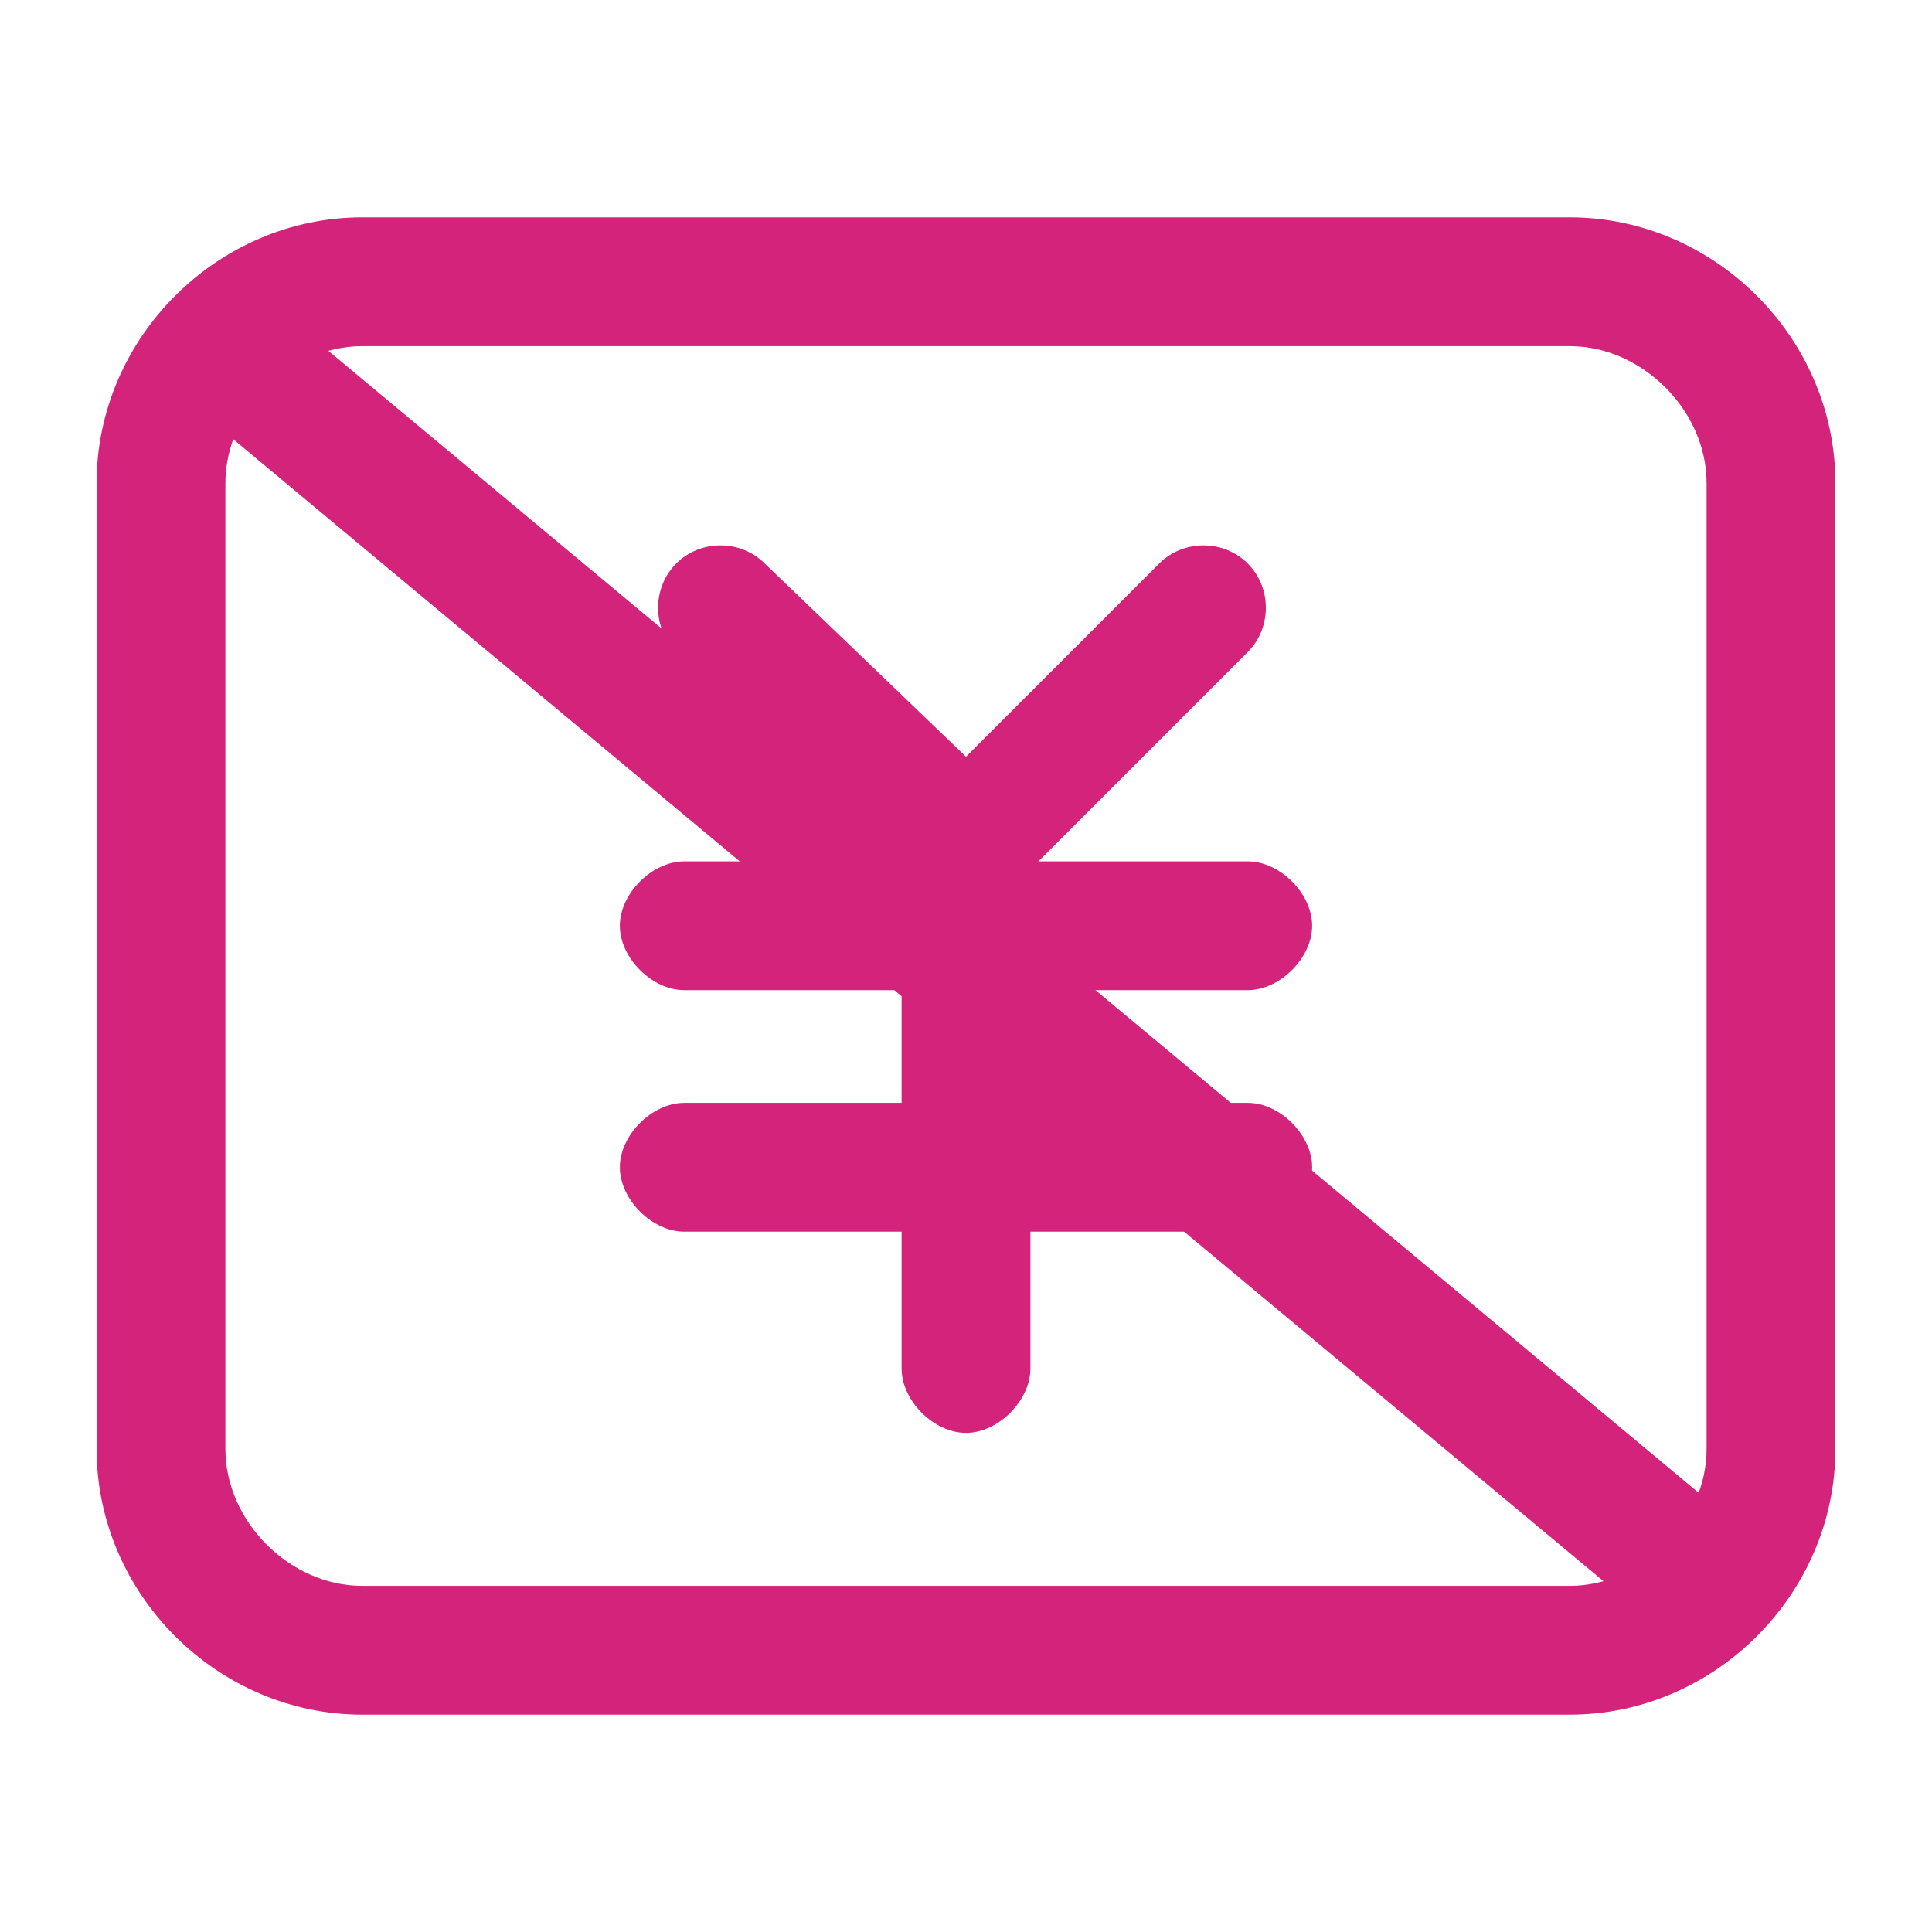
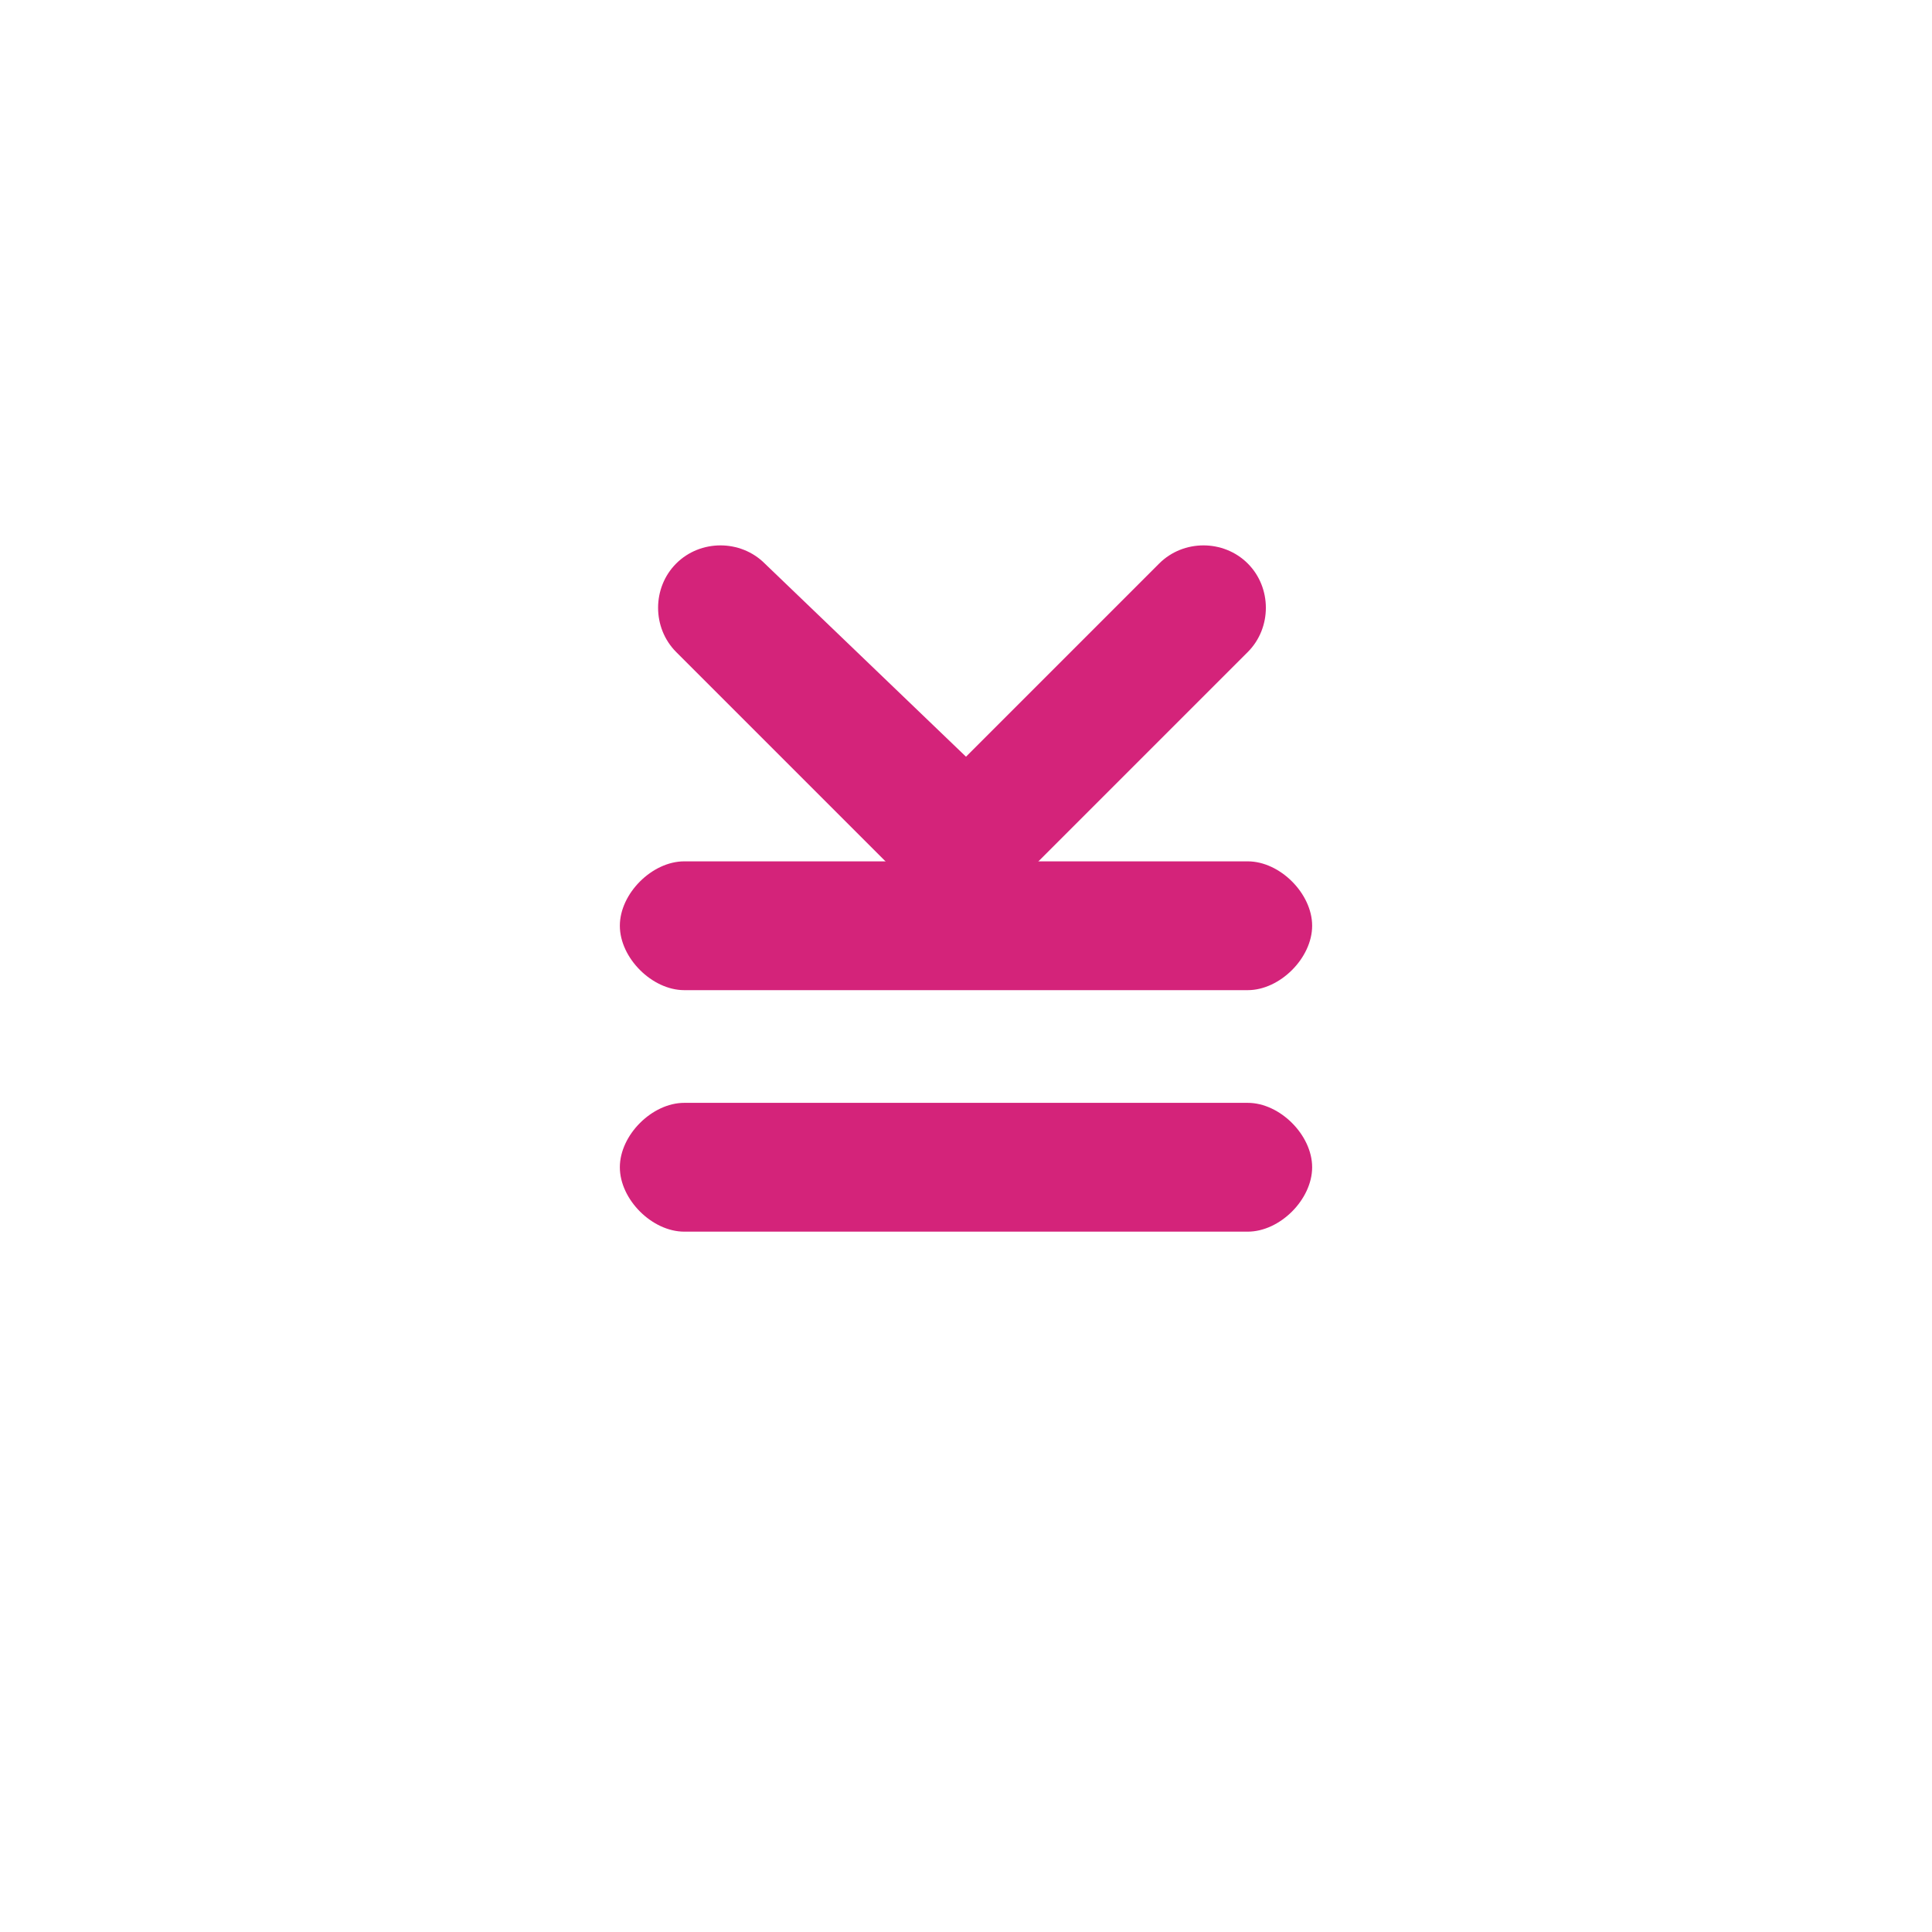
<svg xmlns="http://www.w3.org/2000/svg" class="icon" viewBox="0 0 1024 1024" width="200" height="200">
-   <path d="M832 908.8h-640c-76.8 0-140.8-64-140.8-140.8V256c0-76.8 64-140.8 140.8-140.8h640c76.8 0 140.8 64 140.8 140.8v512c0 76.8-64 140.8-140.8 140.8z m-640-725.333c-38.4 0-72.533 34.133-72.533 72.533v512c0 38.4 34.133 72.533 72.533 72.533h640c38.4 0 72.533-34.133 72.533-72.533V256c0-38.4-34.133-72.533-72.533-72.533h-640z" fill="#d4237a" />
  <path d="M512 482.133c-8.533 0-17.067-4.267-25.6-8.533l-128-128c-12.8-12.8-12.8-34.133 0-46.933 12.8-12.8 34.133-12.8 46.933 0L512 401.067 614.4 298.667c12.8-12.8 34.133-12.8 46.933 0 12.8 12.8 12.8 34.133 0 46.933l-128 128c-4.267 4.267-12.8 8.533-21.333 8.533z" fill="#d4237a" />
  <path d="M661.333 524.8h-298.667c-17.067 0-34.133-17.067-34.133-34.133s17.067-34.133 34.133-34.133h298.667c17.067 0 34.133 17.067 34.133 34.133s-17.067 34.133-34.133 34.133zM661.333 652.8h-298.667c-17.067 0-34.133-17.067-34.133-34.133s17.067-34.133 34.133-34.133h298.667c17.067 0 34.133 17.067 34.133 34.133s-17.067 34.133-34.133 34.133z" fill="#d4237a" />
-   <path d="M512 759.467c-17.067 0-34.133-17.067-34.133-34.133v-234.667c0-17.067 17.067-34.133 34.133-34.133s34.133 17.067 34.133 34.133V725.333c0 17.067-17.067 34.133-34.133 34.133z" fill="#d4237a" />
-   <path d="M106.667 218.667l43.691-52.437L917.333 805.376l-43.691 52.48z" fill="#d4237a" />
</svg>